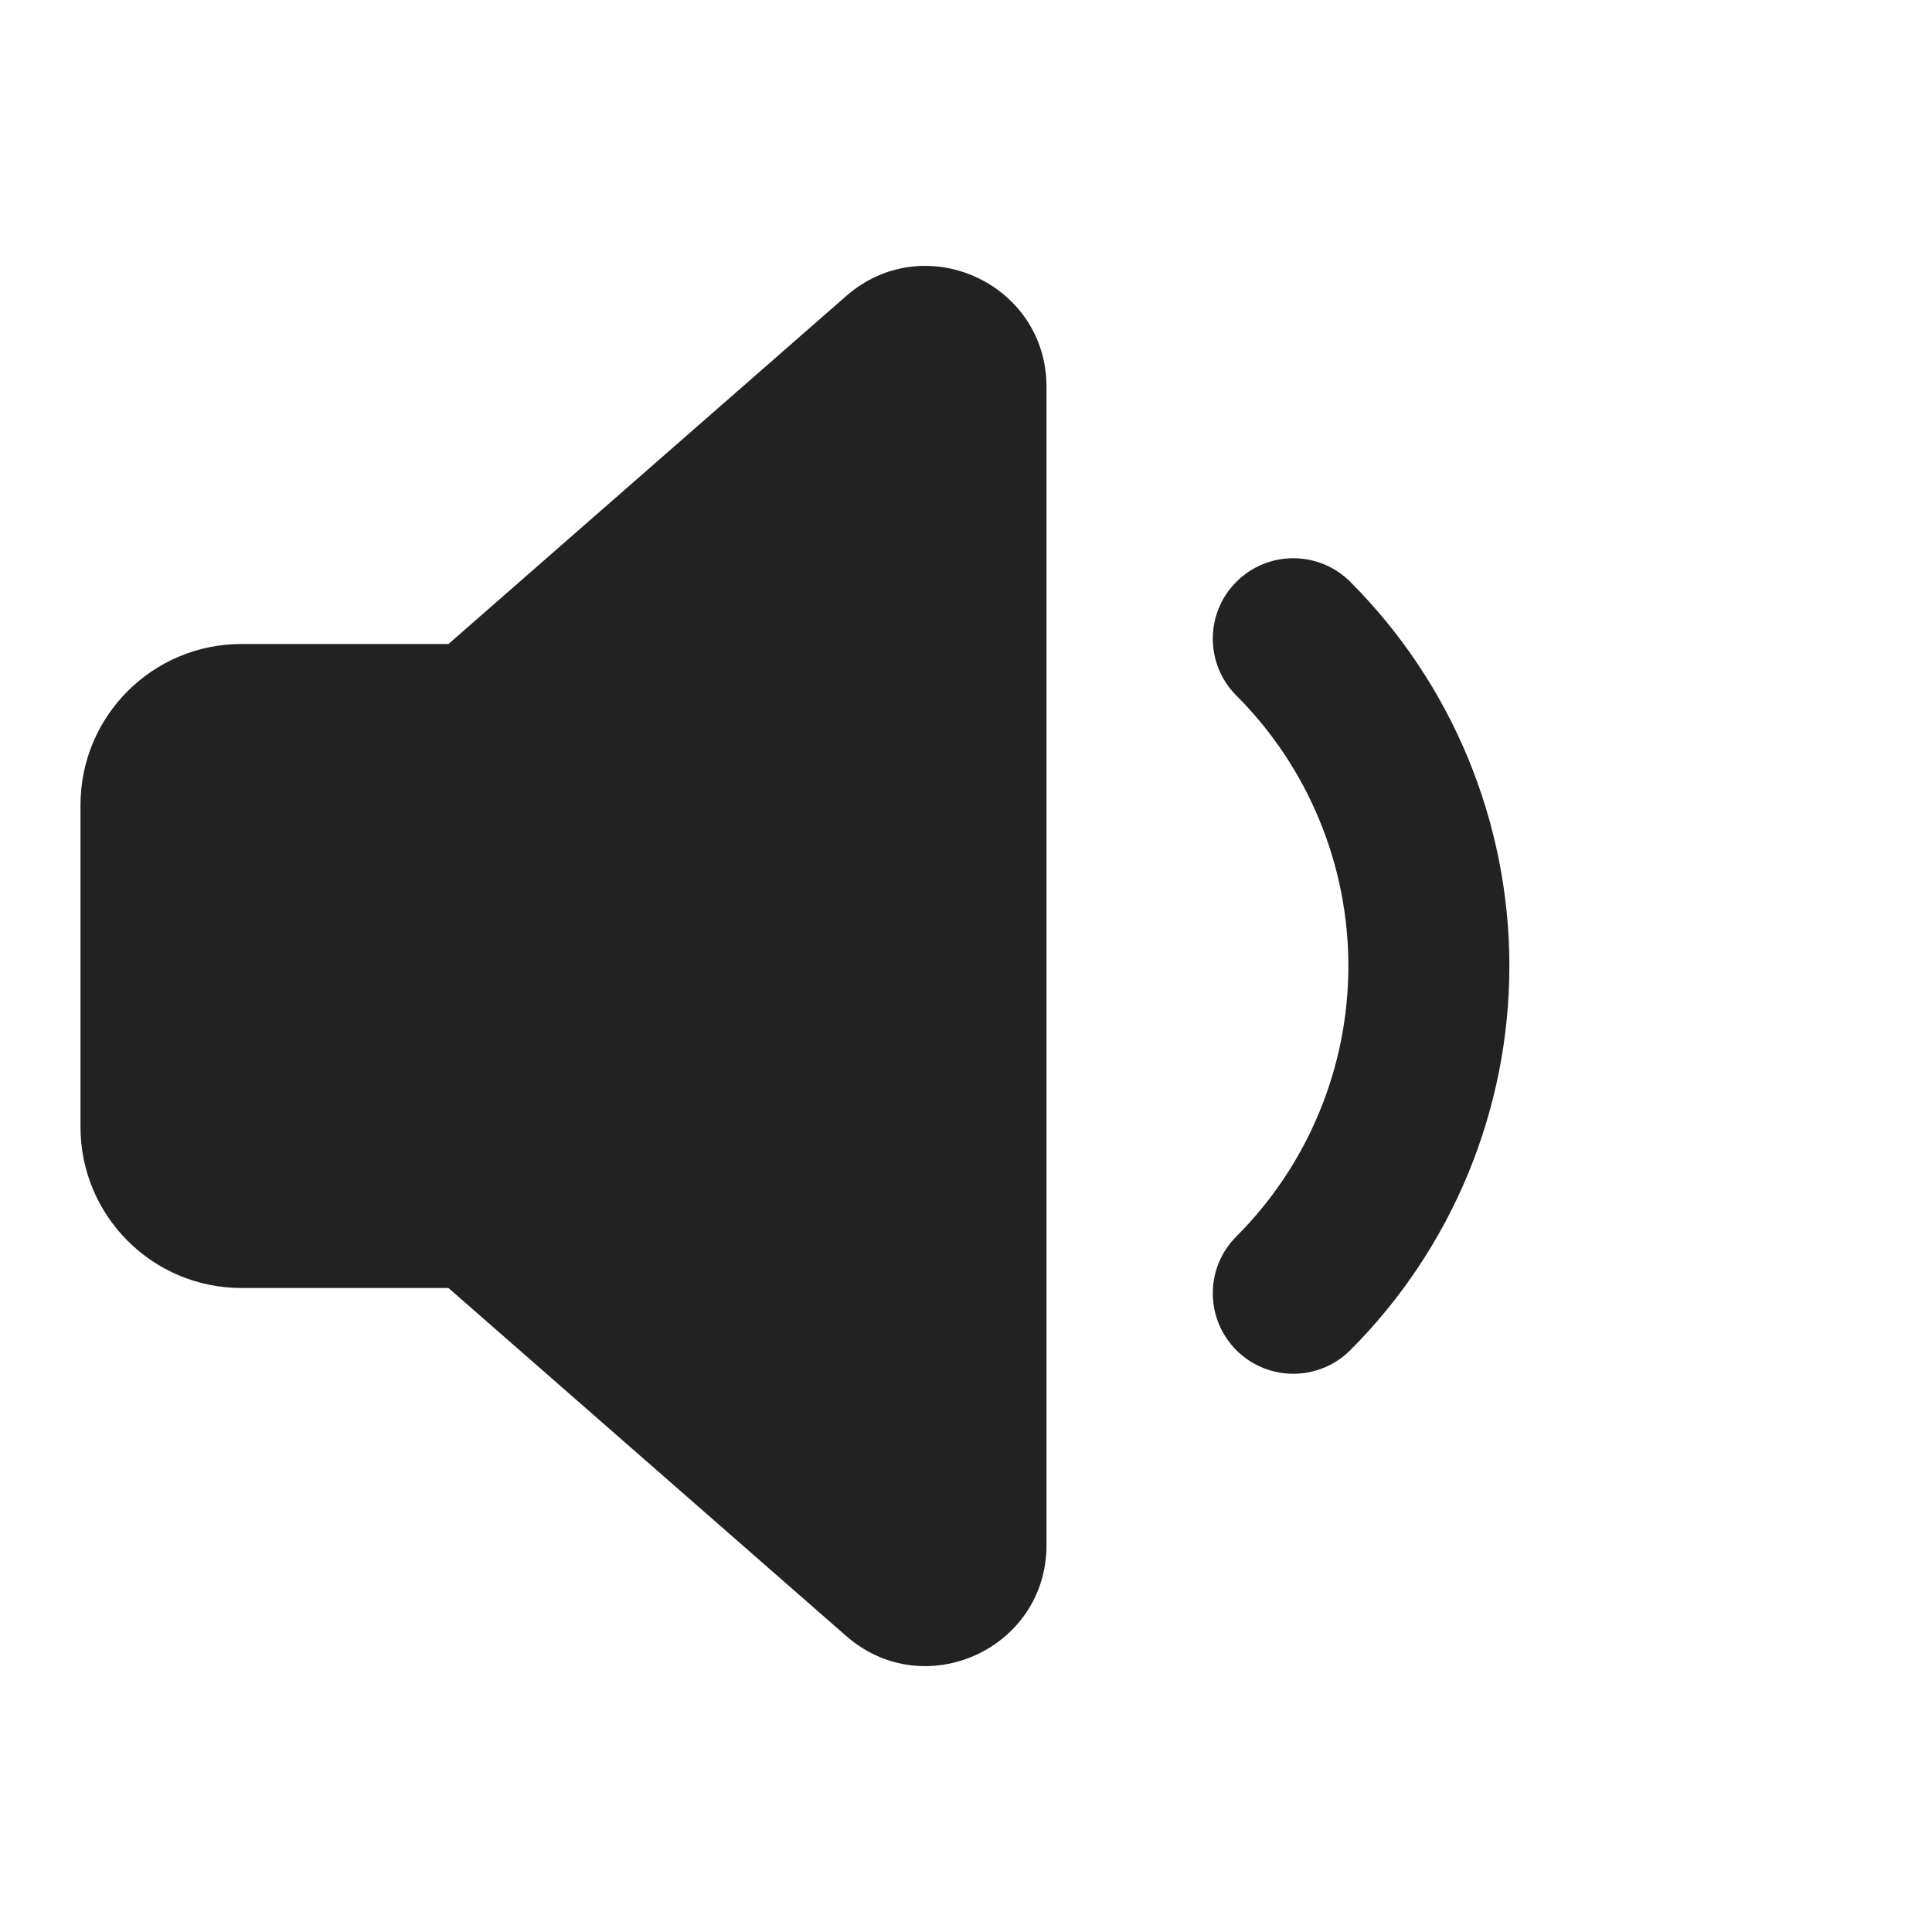
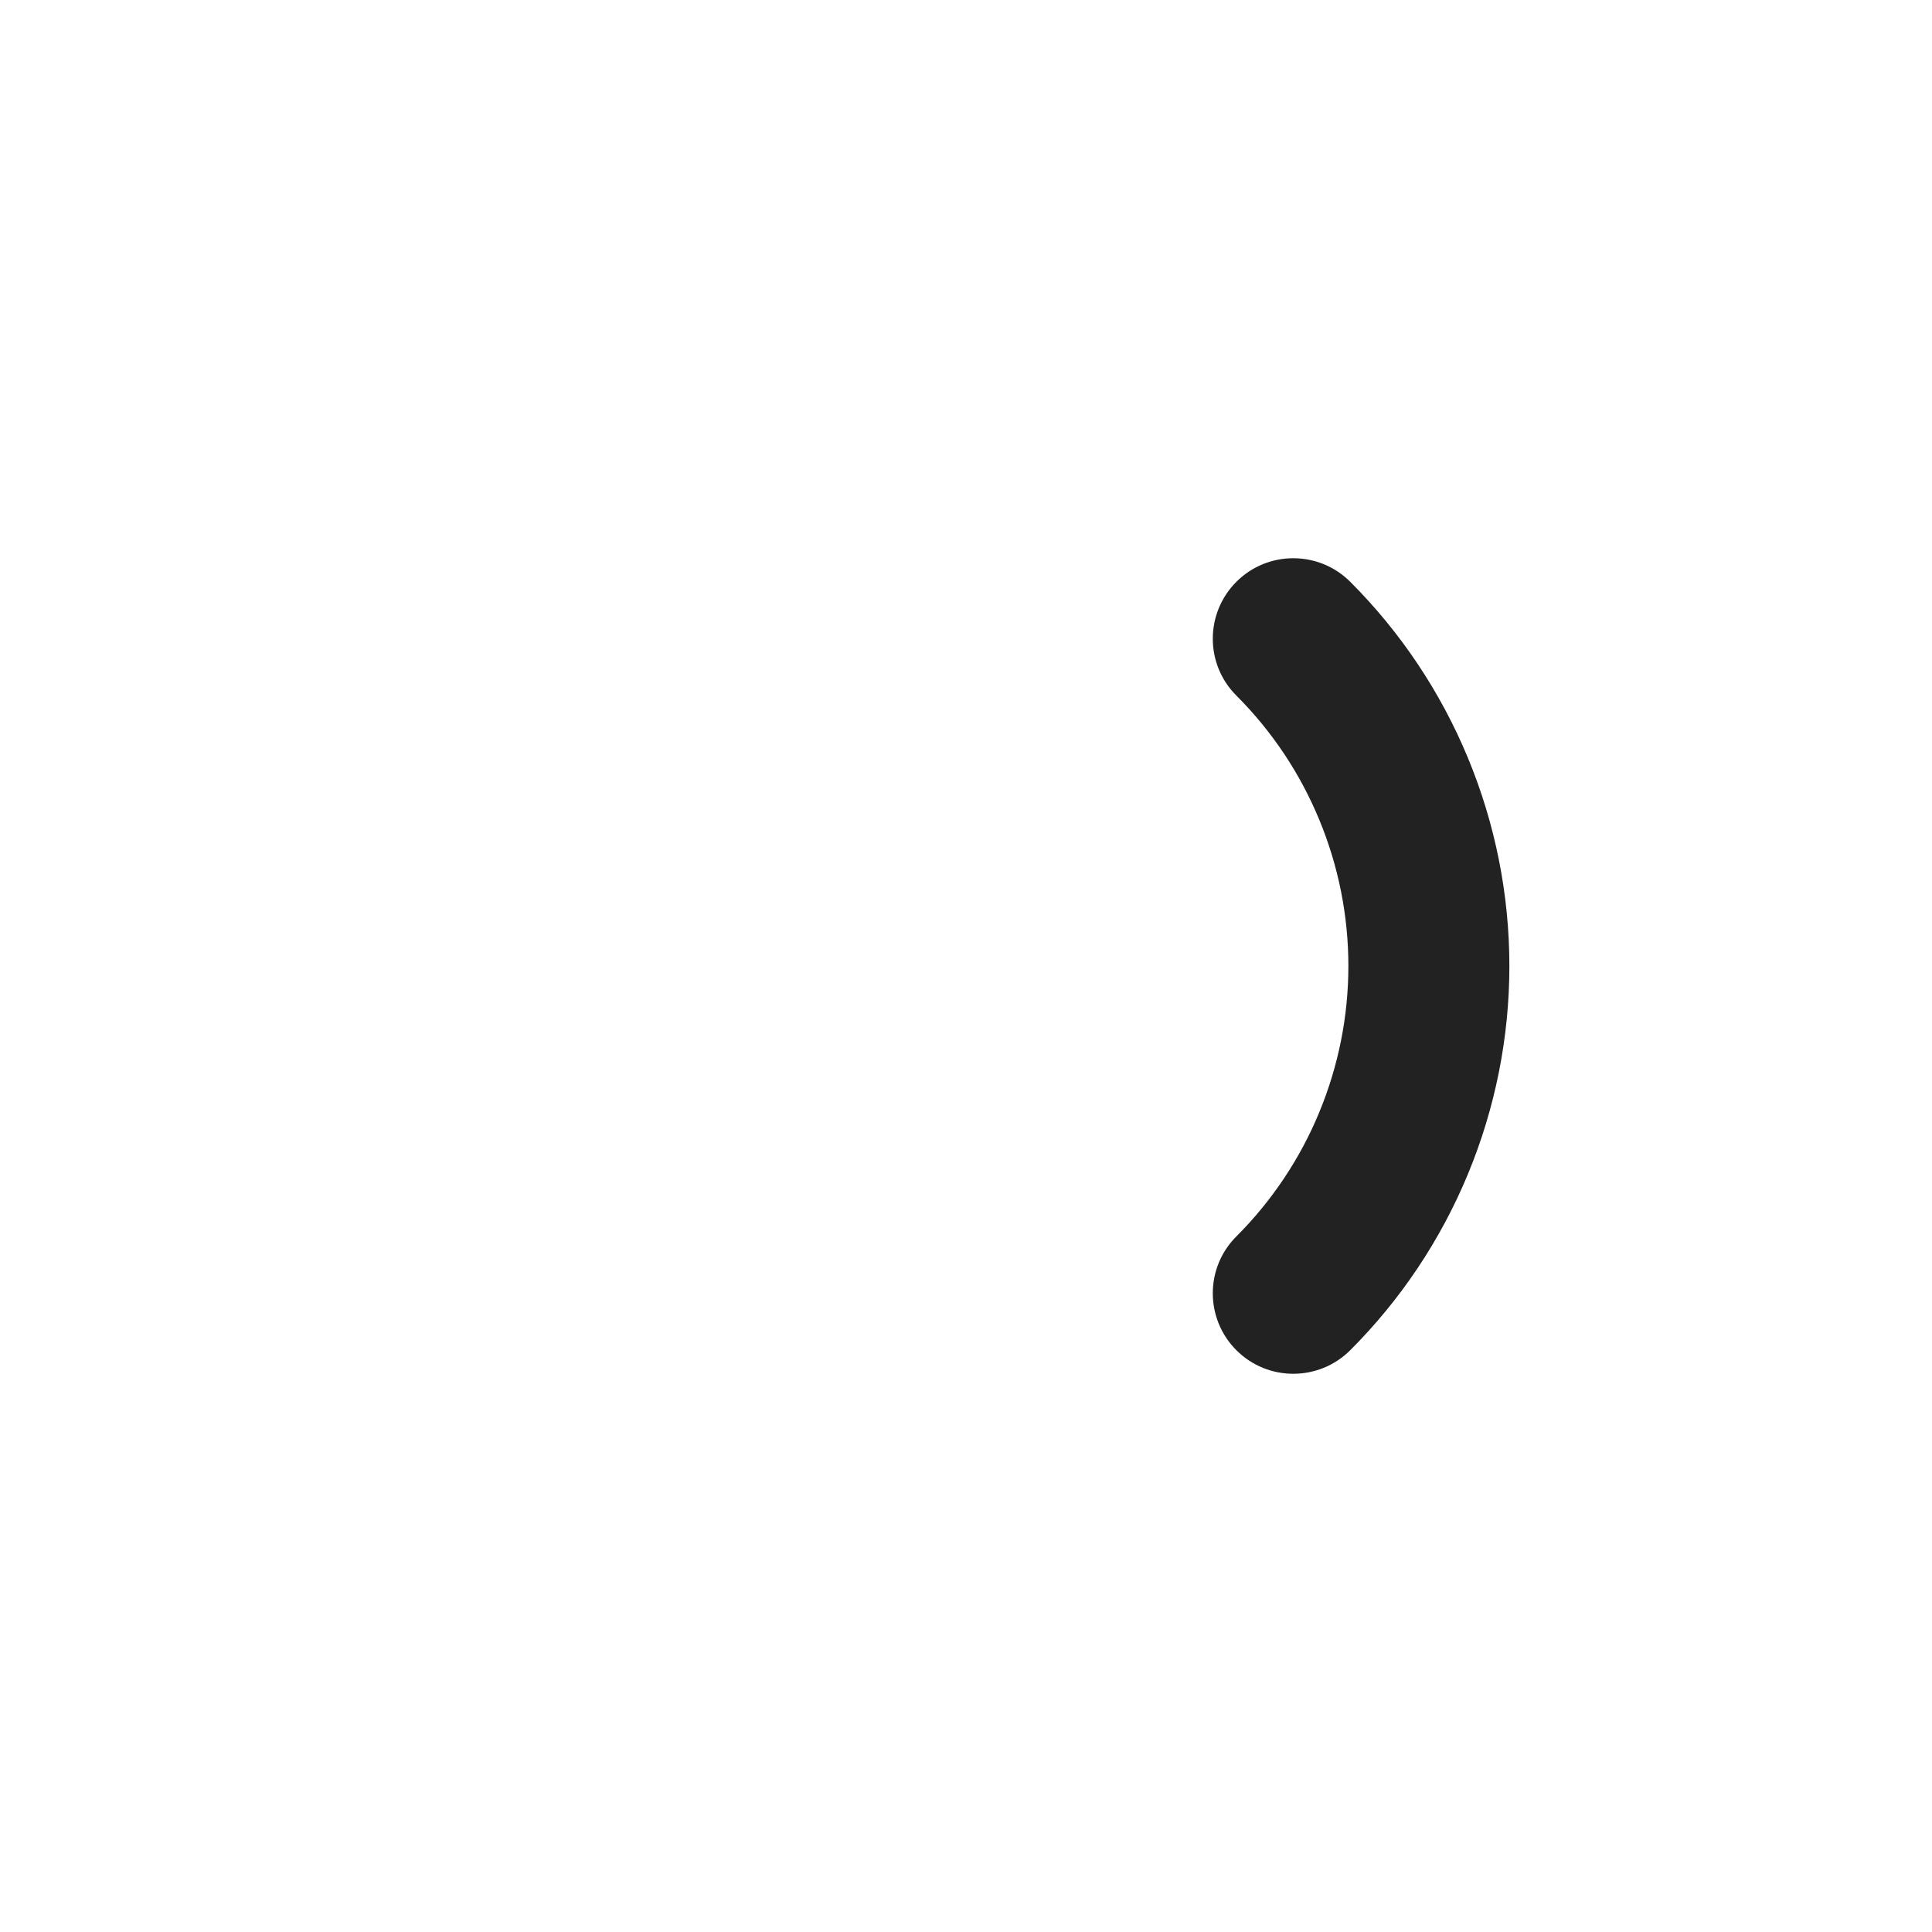
<svg xmlns="http://www.w3.org/2000/svg" width="24" height="24" viewBox="0 0 24 24" fill="none">
-   <path d="M10.512 3.677L5.571 8H3C1.895 8 1 8.895 1 10V14C1 15.105 1.895 16 3 16H5.571L10.512 20.323C11.482 21.172 13 20.483 13 19.194V4.806C13 3.517 11.482 2.828 10.512 3.677Z" fill="#222222" />
  <path d="M16.773 7.227C16.382 6.837 15.749 6.837 15.359 7.227C14.968 7.618 14.968 8.251 15.359 8.641C15.8 9.082 16.15 9.606 16.388 10.182C16.627 10.758 16.75 11.376 16.75 12C16.75 12.624 16.627 13.241 16.388 13.818C16.15 14.394 15.8 14.918 15.359 15.359C14.968 15.749 14.968 16.382 15.359 16.773C15.749 17.163 16.382 17.163 16.773 16.773C17.4 16.146 17.897 15.402 18.236 14.583C18.575 13.764 18.75 12.886 18.75 12C18.75 11.114 18.575 10.236 18.236 9.417C17.897 8.598 17.4 7.854 16.773 7.227Z" fill="#222222" />
</svg>